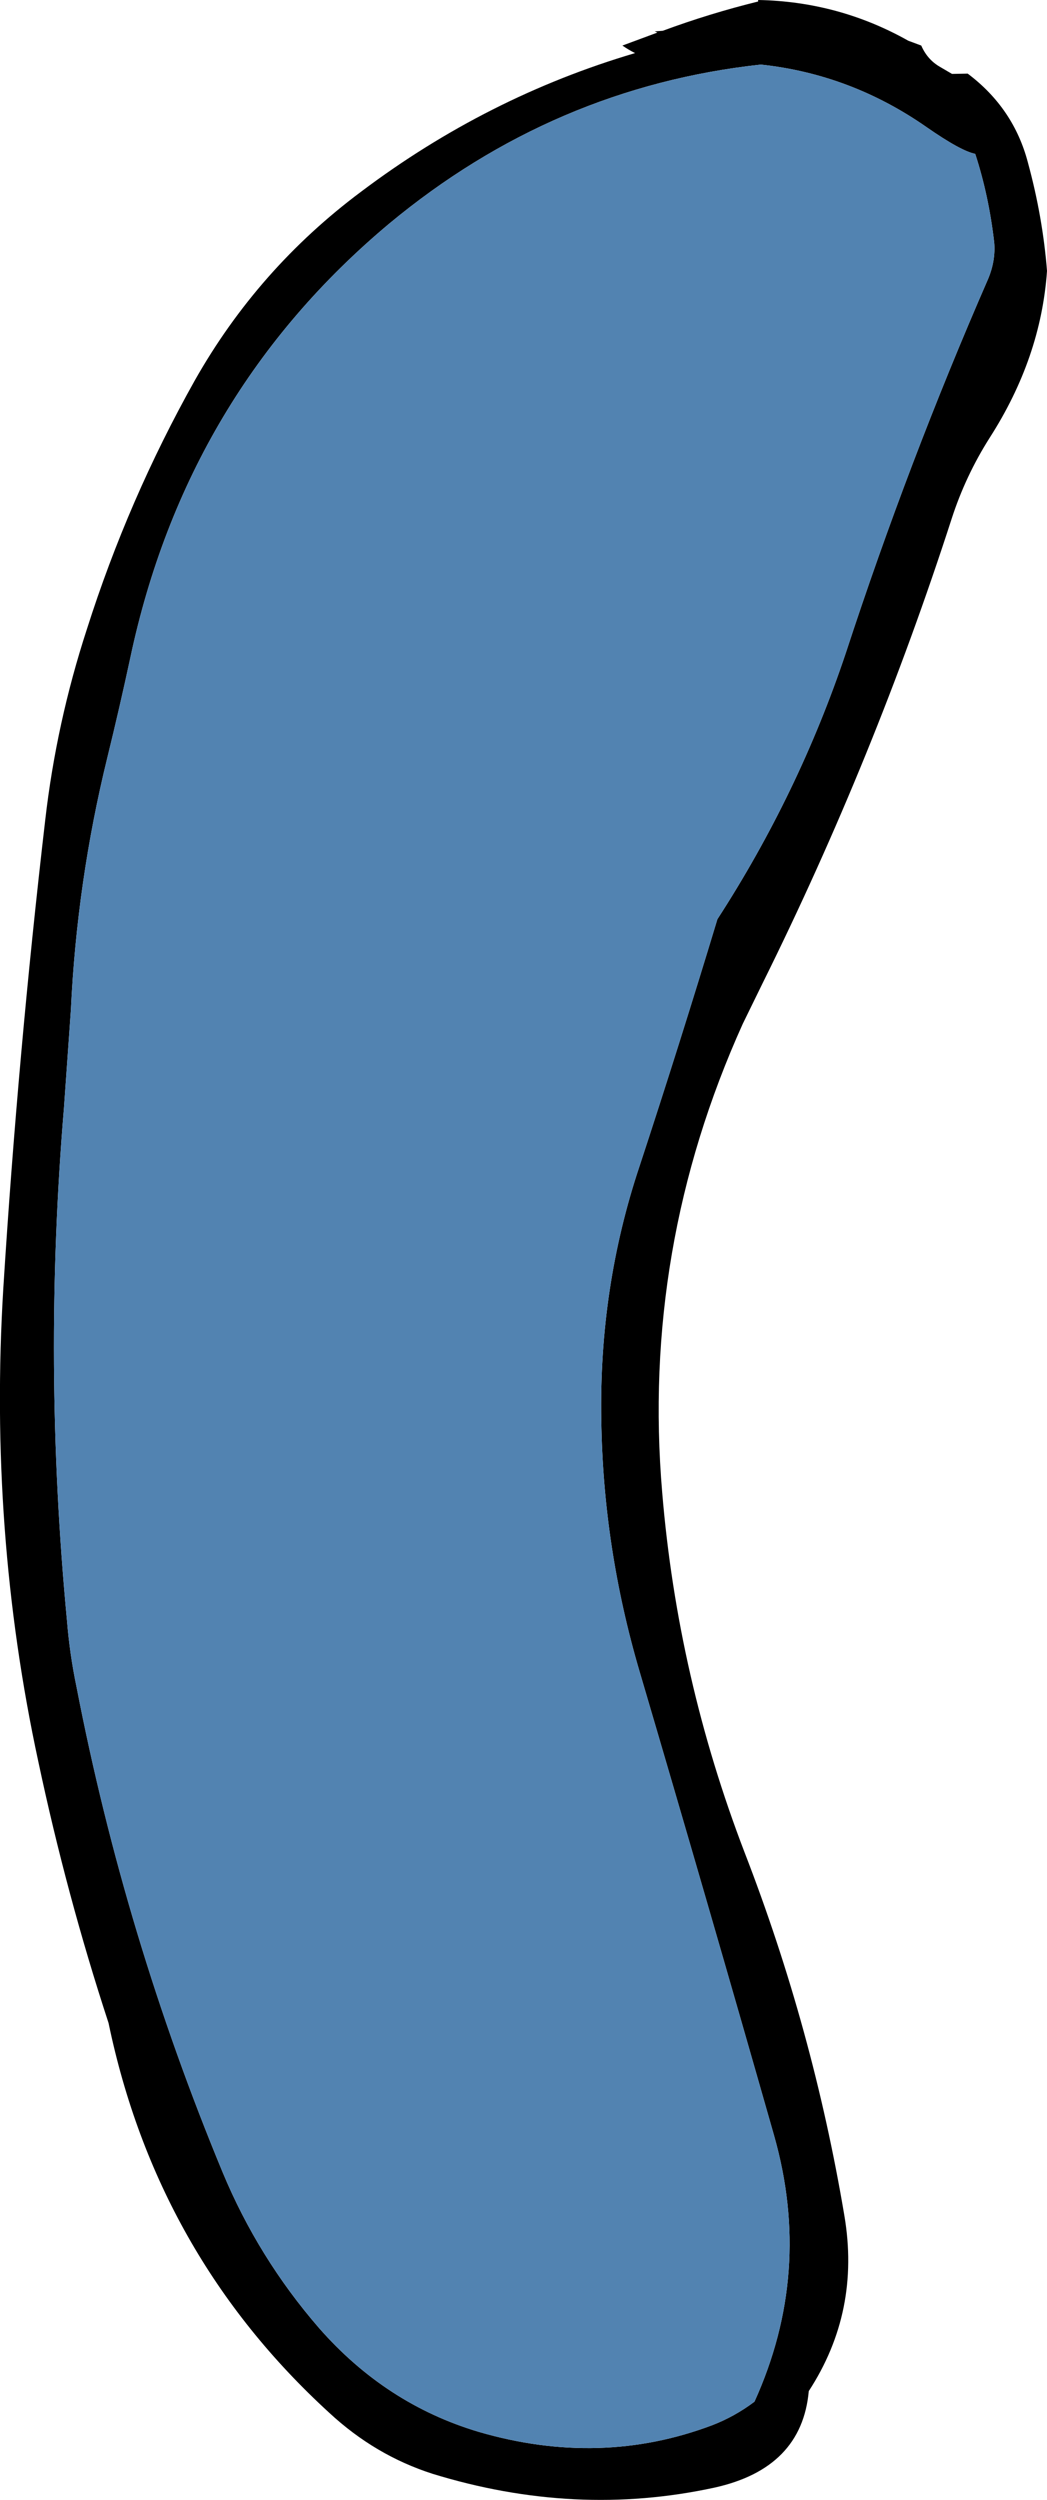
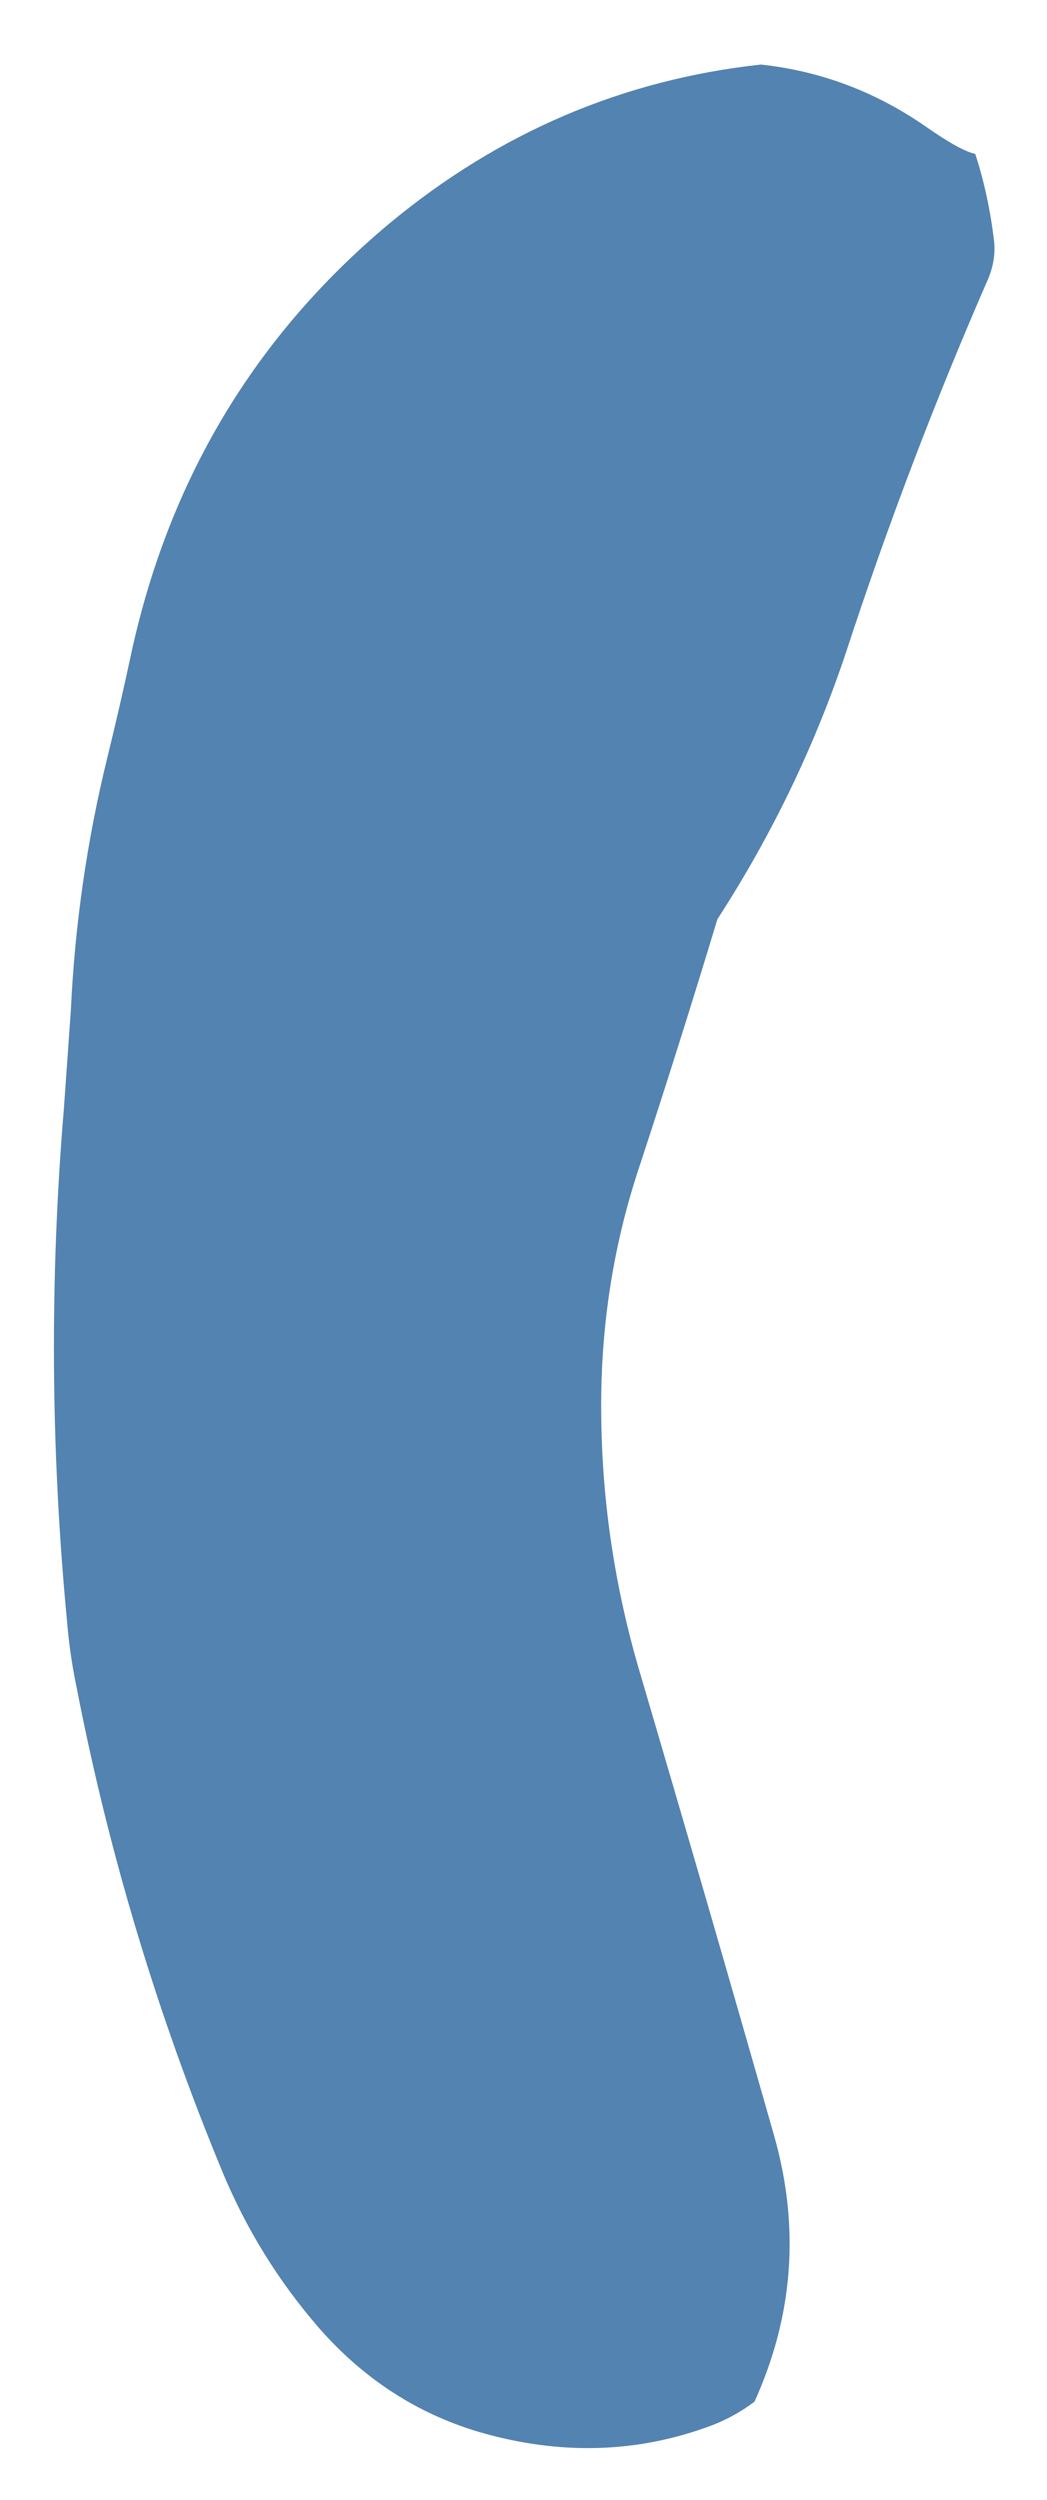
<svg xmlns="http://www.w3.org/2000/svg" height="414.35px" width="173.6px">
  <g transform="matrix(1.0, 0.0, 0.0, 1.0, 93.25, 720.15)">
-     <path d="M16.65 -715.05 Q24.35 -717.9 32.45 -719.9 L32.45 -720.15 Q45.8 -719.9 57.35 -713.4 L59.5 -712.6 Q60.5 -710.3 62.55 -709.1 L64.6 -707.9 67.2 -707.95 Q74.85 -702.2 77.2 -693.15 79.65 -684.15 80.35 -675.25 79.35 -660.85 70.85 -647.6 66.85 -641.3 64.55 -634.2 51.75 -594.6 33.2 -557.2 L29.9 -550.45 Q13.1 -513.25 16.55 -472.75 19.1 -442.1 30.2 -413.15 41.55 -383.85 46.75 -352.95 49.45 -337.05 40.85 -323.85 39.7 -311.05 25.2 -307.85 2.15 -302.85 -21.55 -310.15 -31.05 -313.2 -38.65 -320.25 -67.25 -346.4 -75.25 -384.85 -82.2 -406.05 -86.9 -428.2 -95.15 -466.4 -92.7 -506.65 -90.25 -545.6 -85.75 -584.25 -83.9 -600.35 -78.85 -615.85 -72.0 -637.4 -60.95 -657.1 -50.45 -675.65 -33.35 -688.4 -12.5 -704.1 12.05 -711.35 10.95 -711.9 9.95 -712.6 L15.75 -714.75 15.3 -714.95 16.65 -715.05 M60.35 -699.1 Q47.8 -707.85 32.9 -709.45 -1.45 -705.7 -28.7 -683.1 -62.35 -654.95 -71.65 -611.1 -73.4 -602.95 -75.45 -594.6 -80.5 -574.05 -81.5 -552.75 L-82.65 -536.5 Q-86.2 -494.15 -82.15 -451.6 -81.7 -446.0 -80.55 -440.5 -72.55 -399.25 -56.35 -360.15 -50.45 -345.95 -40.35 -334.3 -29.3 -321.7 -13.9 -317.1 6.3 -311.2 24.85 -318.2 28.6 -319.65 31.85 -322.1 41.55 -343.5 35.1 -366.2 24.15 -404.6 12.8 -443.1 6.75 -463.65 6.45 -484.75 6.05 -506.75 12.8 -526.9 19.5 -547.3 25.7 -567.8 39.2 -588.65 47.0 -611.95 57.35 -643.6 70.6 -673.95 71.85 -676.95 71.6 -679.95 70.7 -687.75 68.45 -694.65 66.1 -695.1 60.35 -699.1" fill="#000000" fill-rule="evenodd" stroke="none" />
    <path d="M60.35 -699.1 Q66.1 -695.1 68.45 -694.65 70.7 -687.75 71.6 -679.95 71.85 -676.95 70.6 -673.95 57.35 -643.6 47.0 -611.95 39.2 -588.65 25.7 -567.8 19.5 -547.3 12.8 -526.9 6.05 -506.75 6.45 -484.75 6.75 -463.65 12.8 -443.1 24.15 -404.6 35.1 -366.2 41.55 -343.5 31.85 -322.1 28.6 -319.65 24.85 -318.2 6.3 -311.2 -13.9 -317.1 -29.3 -321.7 -40.35 -334.3 -50.45 -345.95 -56.35 -360.15 -72.55 -399.25 -80.55 -440.5 -81.7 -446.0 -82.15 -451.6 -86.2 -494.15 -82.65 -536.5 L-81.5 -552.75 Q-80.5 -574.05 -75.45 -594.6 -73.4 -602.95 -71.65 -611.1 -62.35 -654.95 -28.7 -683.1 -1.45 -705.7 32.9 -709.45 47.8 -707.85 60.35 -699.1" fill="#5283b1" fill-rule="evenodd" stroke="none" />
  </g>
</svg>